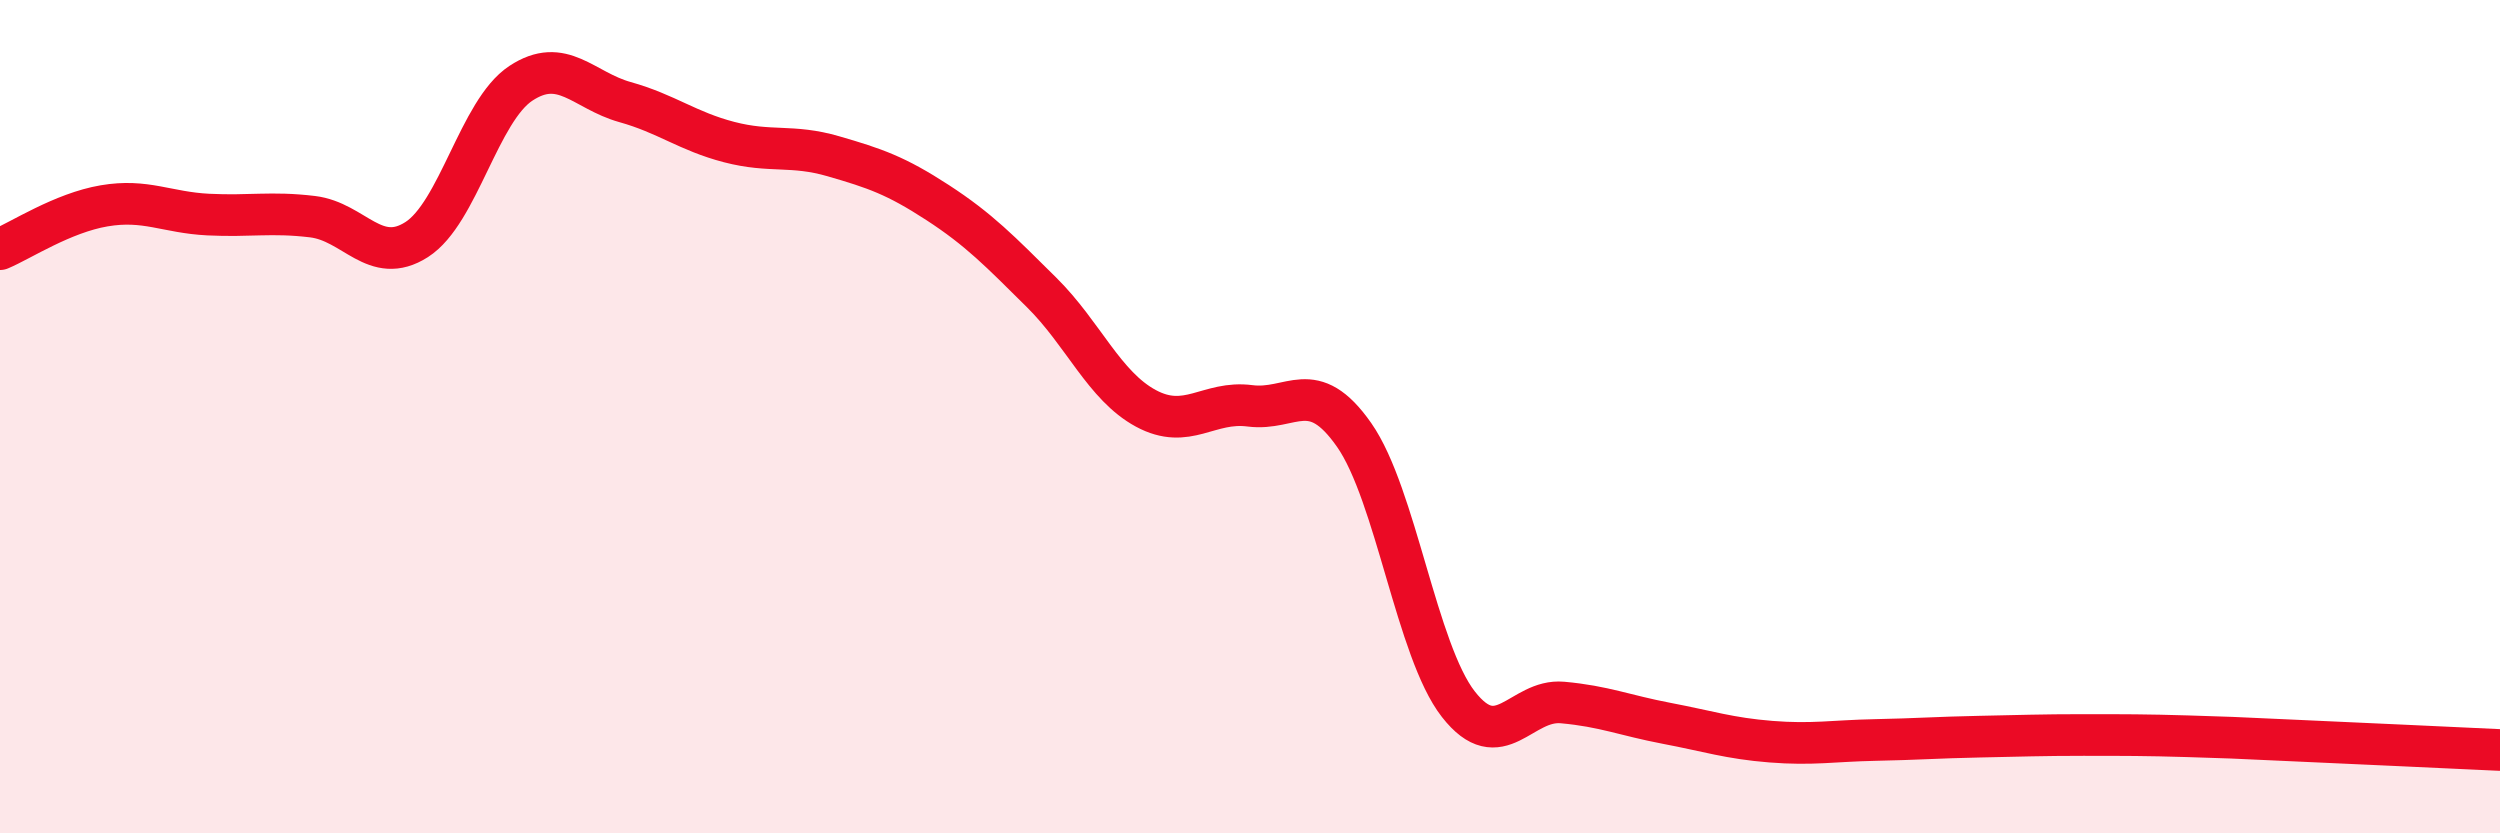
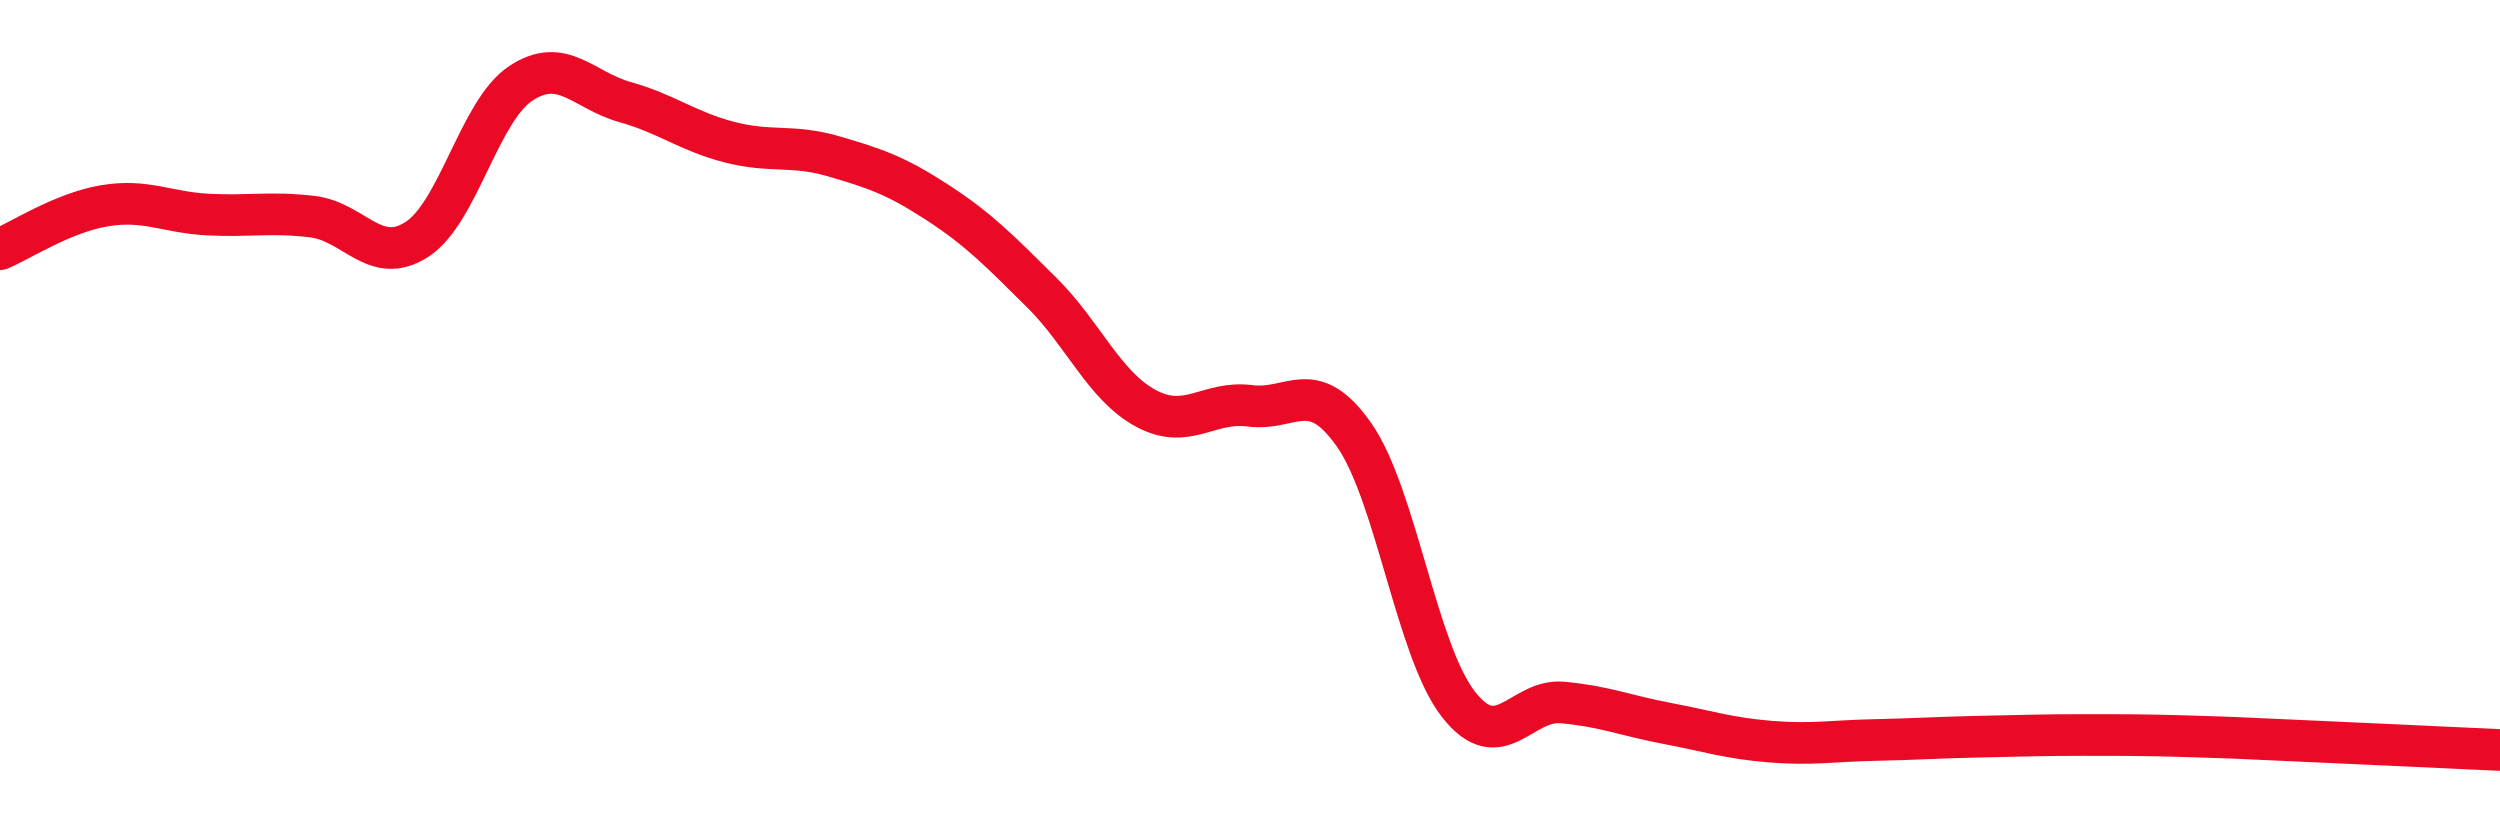
<svg xmlns="http://www.w3.org/2000/svg" width="60" height="20" viewBox="0 0 60 20">
-   <path d="M 0,5.98 C 0.5,5.77 1.5,5.11 2.5,4.94 C 3.5,4.77 4,5.1 5,5.15 C 6,5.2 6.5,5.08 7.5,5.2 C 8.5,5.32 9,6.39 10,5.75 C 11,5.11 11.5,2.66 12.5,2 C 13.5,1.34 14,2.17 15,2.45 C 16,2.73 16.5,3.15 17.5,3.41 C 18.5,3.67 19,3.46 20,3.75 C 21,4.04 21.5,4.21 22.5,4.86 C 23.5,5.51 24,6.03 25,7.02 C 26,8.01 26.5,9.26 27.5,9.8 C 28.5,10.34 29,9.61 30,9.74 C 31,9.87 31.5,9.01 32.5,10.44 C 33.5,11.87 34,15.62 35,16.9 C 36,18.18 36.5,16.77 37.5,16.86 C 38.5,16.95 39,17.17 40,17.36 C 41,17.55 41.5,17.72 42.5,17.8 C 43.5,17.88 44,17.78 45,17.76 C 46,17.74 46.5,17.7 47.5,17.68 C 48.5,17.66 49,17.64 50,17.64 C 51,17.64 51.5,17.64 52.5,17.67 C 53.5,17.7 53.5,17.7 55,17.77 C 56.5,17.84 59,17.95 60,18L60 20L0 20Z" fill="#EB0A25" opacity="0.1" stroke-linecap="round" stroke-linejoin="round" />
  <path d="M 0,5.98 C 0.5,5.77 1.5,5.11 2.5,4.94 C 3.5,4.77 4,5.1 5,5.15 C 6,5.2 6.5,5.08 7.5,5.2 C 8.5,5.32 9,6.39 10,5.75 C 11,5.11 11.5,2.66 12.5,2 C 13.5,1.34 14,2.17 15,2.45 C 16,2.73 16.5,3.15 17.5,3.41 C 18.5,3.67 19,3.46 20,3.75 C 21,4.04 21.5,4.21 22.5,4.86 C 23.5,5.51 24,6.03 25,7.02 C 26,8.01 26.5,9.26 27.5,9.8 C 28.5,10.34 29,9.61 30,9.74 C 31,9.87 31.5,9.01 32.5,10.44 C 33.5,11.87 34,15.62 35,16.9 C 36,18.18 36.5,16.77 37.5,16.86 C 38.5,16.95 39,17.17 40,17.36 C 41,17.55 41.5,17.72 42.5,17.8 C 43.5,17.88 44,17.78 45,17.76 C 46,17.74 46.5,17.7 47.5,17.68 C 48.5,17.66 49,17.64 50,17.64 C 51,17.64 51.5,17.64 52.5,17.67 C 53.5,17.7 53.5,17.7 55,17.77 C 56.5,17.84 59,17.95 60,18" stroke="#EB0A25" stroke-width="1" fill="none" stroke-linecap="round" stroke-linejoin="round" />
</svg>